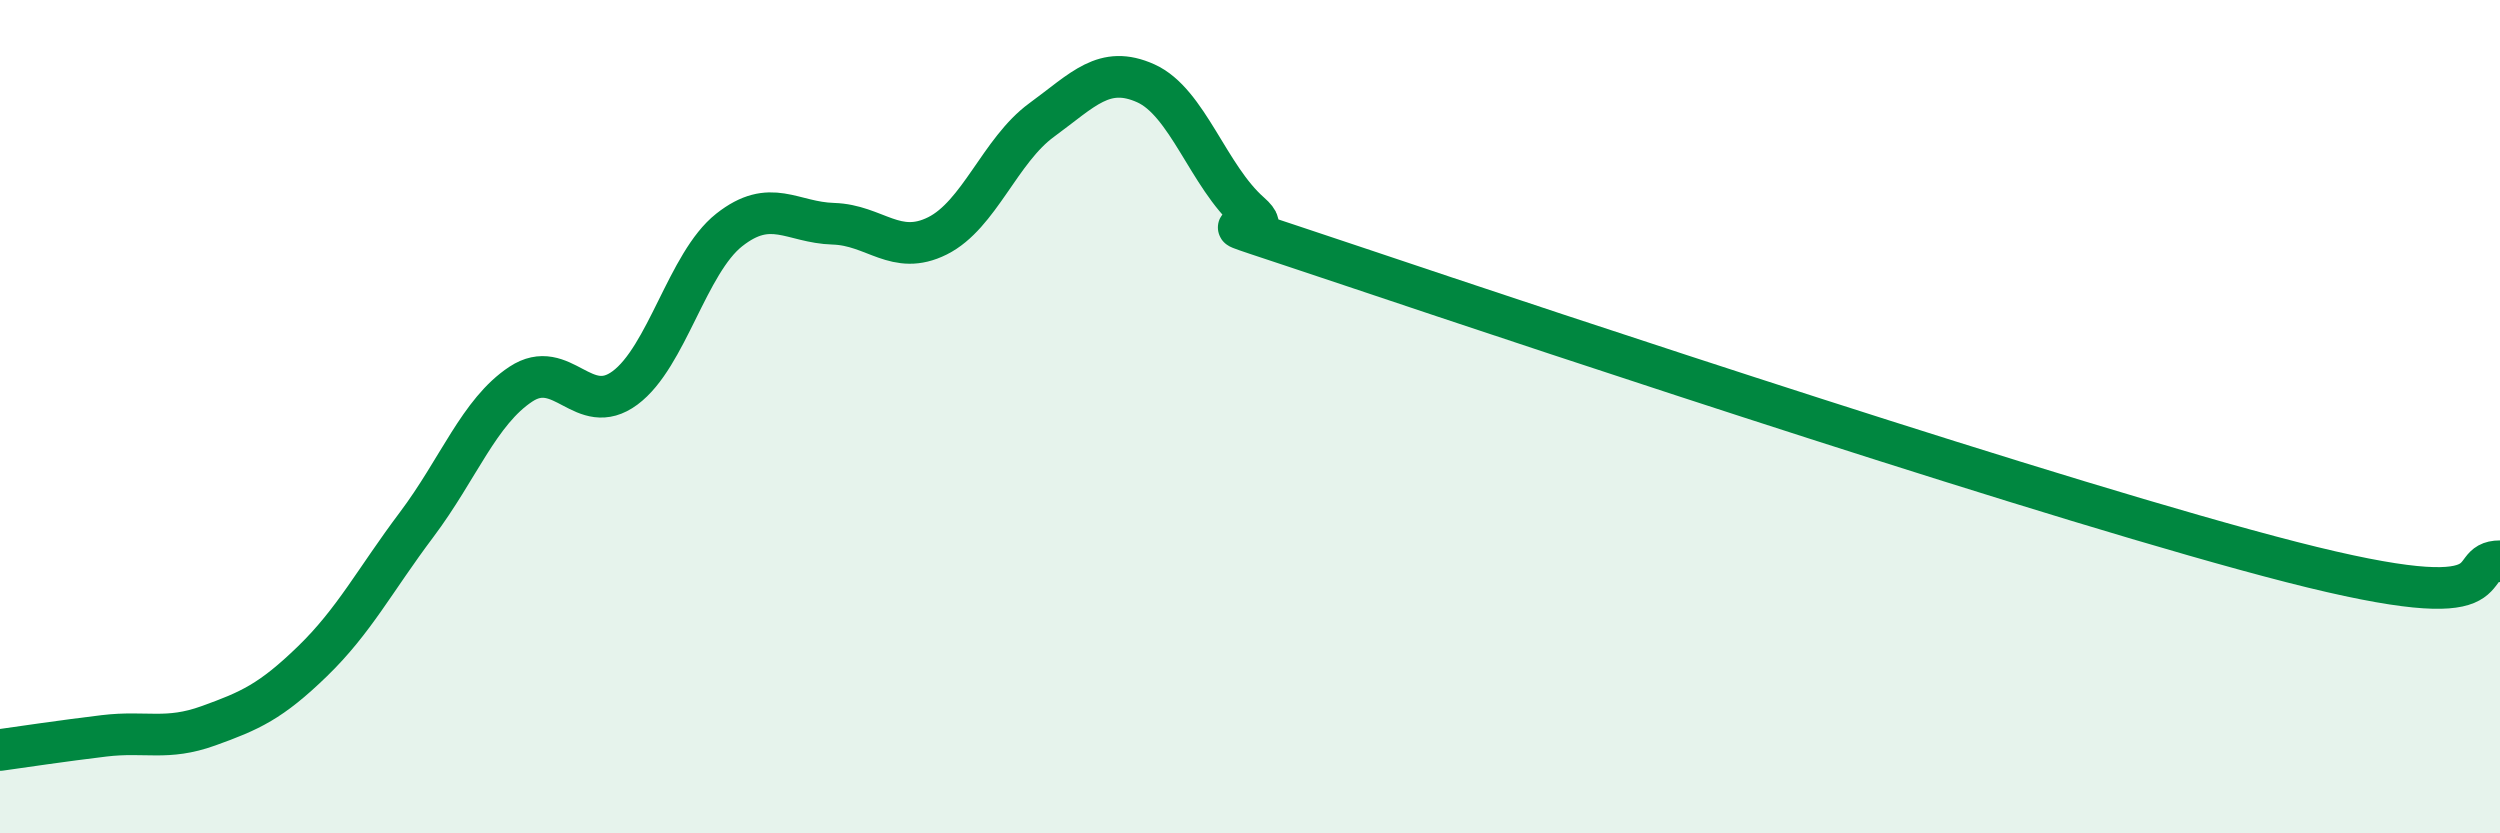
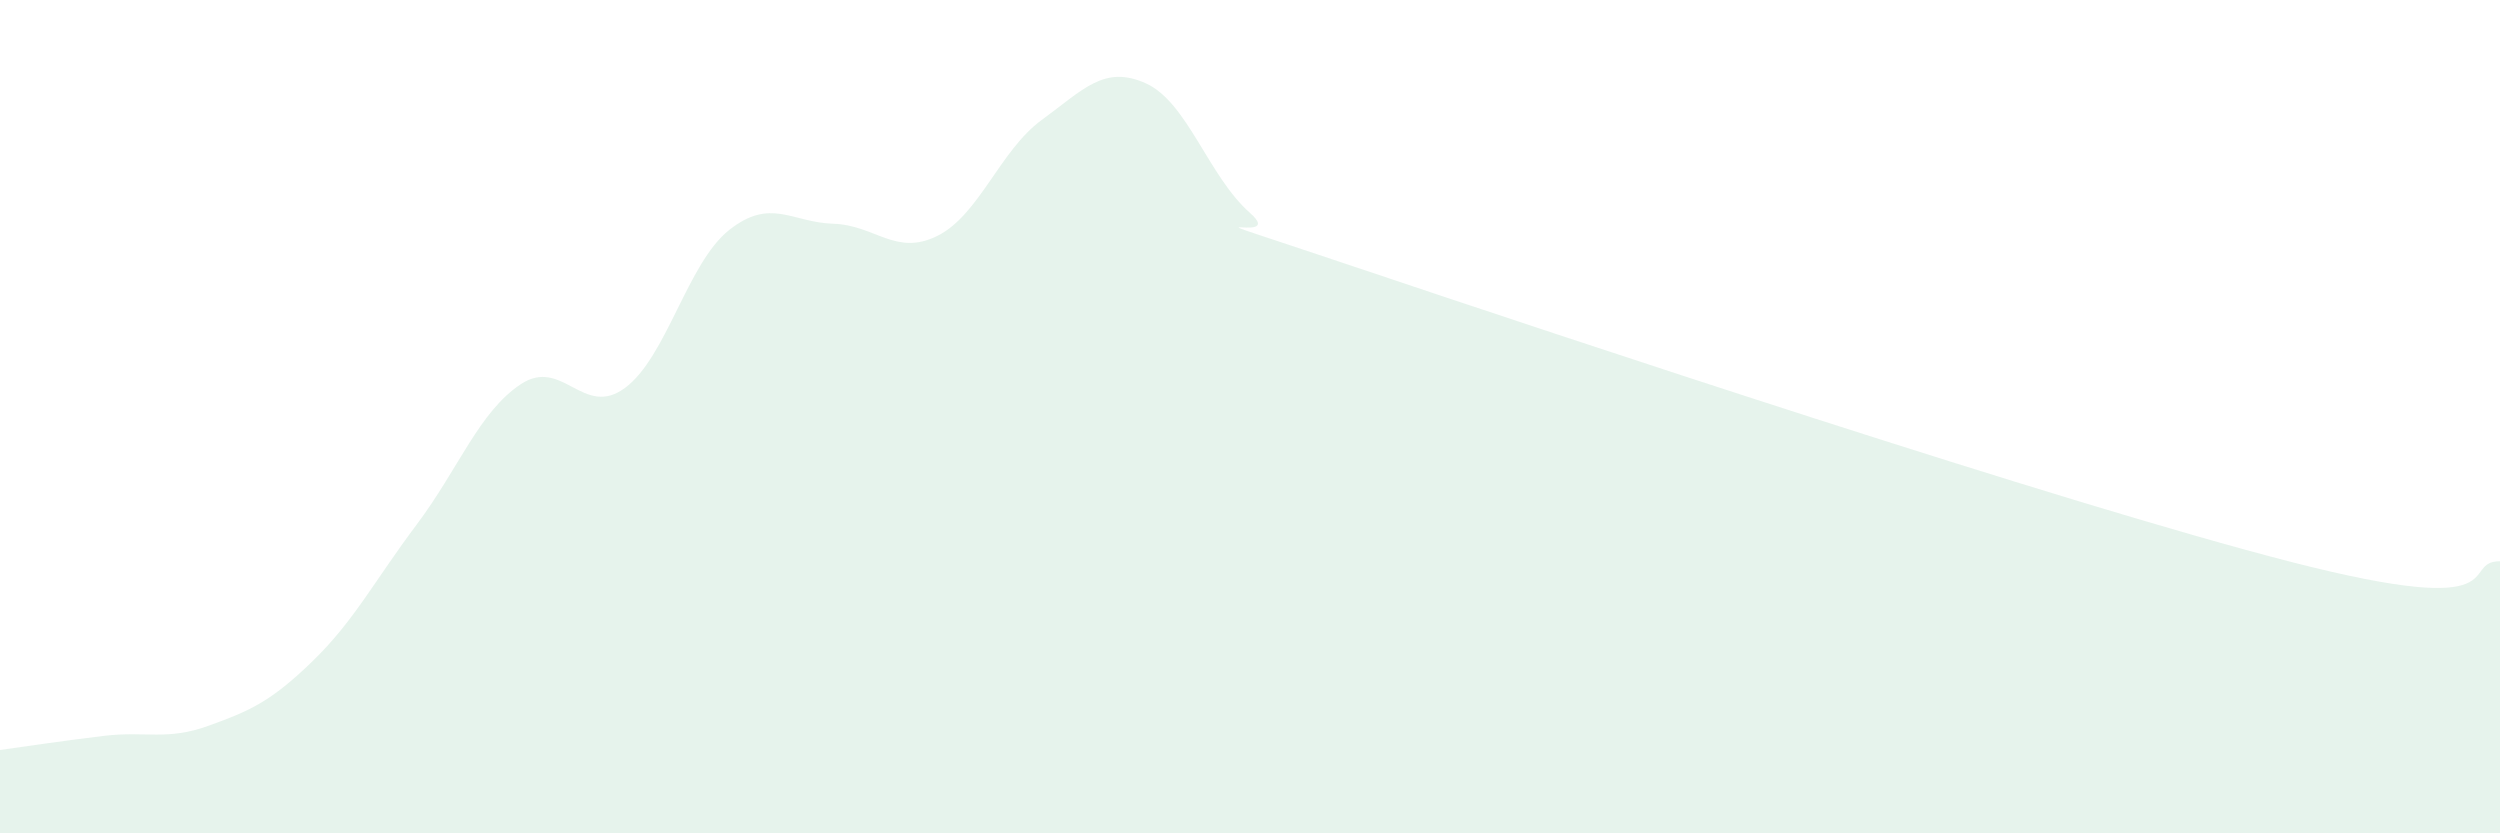
<svg xmlns="http://www.w3.org/2000/svg" width="60" height="20" viewBox="0 0 60 20">
  <path d="M 0,18 C 0.5,17.93 1.5,17.78 2.5,17.66 C 3.5,17.54 4,17.78 5,17.42 C 6,17.06 6.5,16.84 7.5,15.87 C 8.5,14.9 9,13.92 10,12.59 C 11,11.26 11.5,9.88 12.5,9.22 C 13.5,8.56 14,10.05 15,9.31 C 16,8.57 16.5,6.31 17.5,5.52 C 18.5,4.73 19,5.34 20,5.37 C 21,5.4 21.5,6.16 22.5,5.66 C 23.5,5.16 24,3.61 25,2.88 C 26,2.15 26.5,1.55 27.5,2 C 28.5,2.45 29,4.23 30,5.11 C 31,5.99 27.5,4.72 32.5,6.4 C 37.5,8.08 49.5,12.08 55,13.49 C 60.5,14.9 59,13.47 60,13.47L60 20L0 20Z" fill="#008740" opacity="0.1" stroke-linecap="round" stroke-linejoin="round" />
-   <path d="M 0,18 C 0.5,17.93 1.5,17.78 2.5,17.66 C 3.5,17.54 4,17.78 5,17.42 C 6,17.06 6.5,16.84 7.5,15.87 C 8.5,14.9 9,13.92 10,12.59 C 11,11.26 11.5,9.88 12.5,9.22 C 13.5,8.56 14,10.05 15,9.31 C 16,8.57 16.5,6.31 17.5,5.52 C 18.5,4.73 19,5.34 20,5.37 C 21,5.4 21.5,6.16 22.5,5.66 C 23.5,5.16 24,3.61 25,2.88 C 26,2.15 26.5,1.55 27.5,2 C 28.5,2.45 29,4.23 30,5.11 C 31,5.99 27.5,4.72 32.5,6.4 C 37.5,8.08 49.5,12.08 55,13.49 C 60.5,14.9 59,13.47 60,13.47" stroke="#008740" stroke-width="1" fill="none" stroke-linecap="round" stroke-linejoin="round" />
</svg>